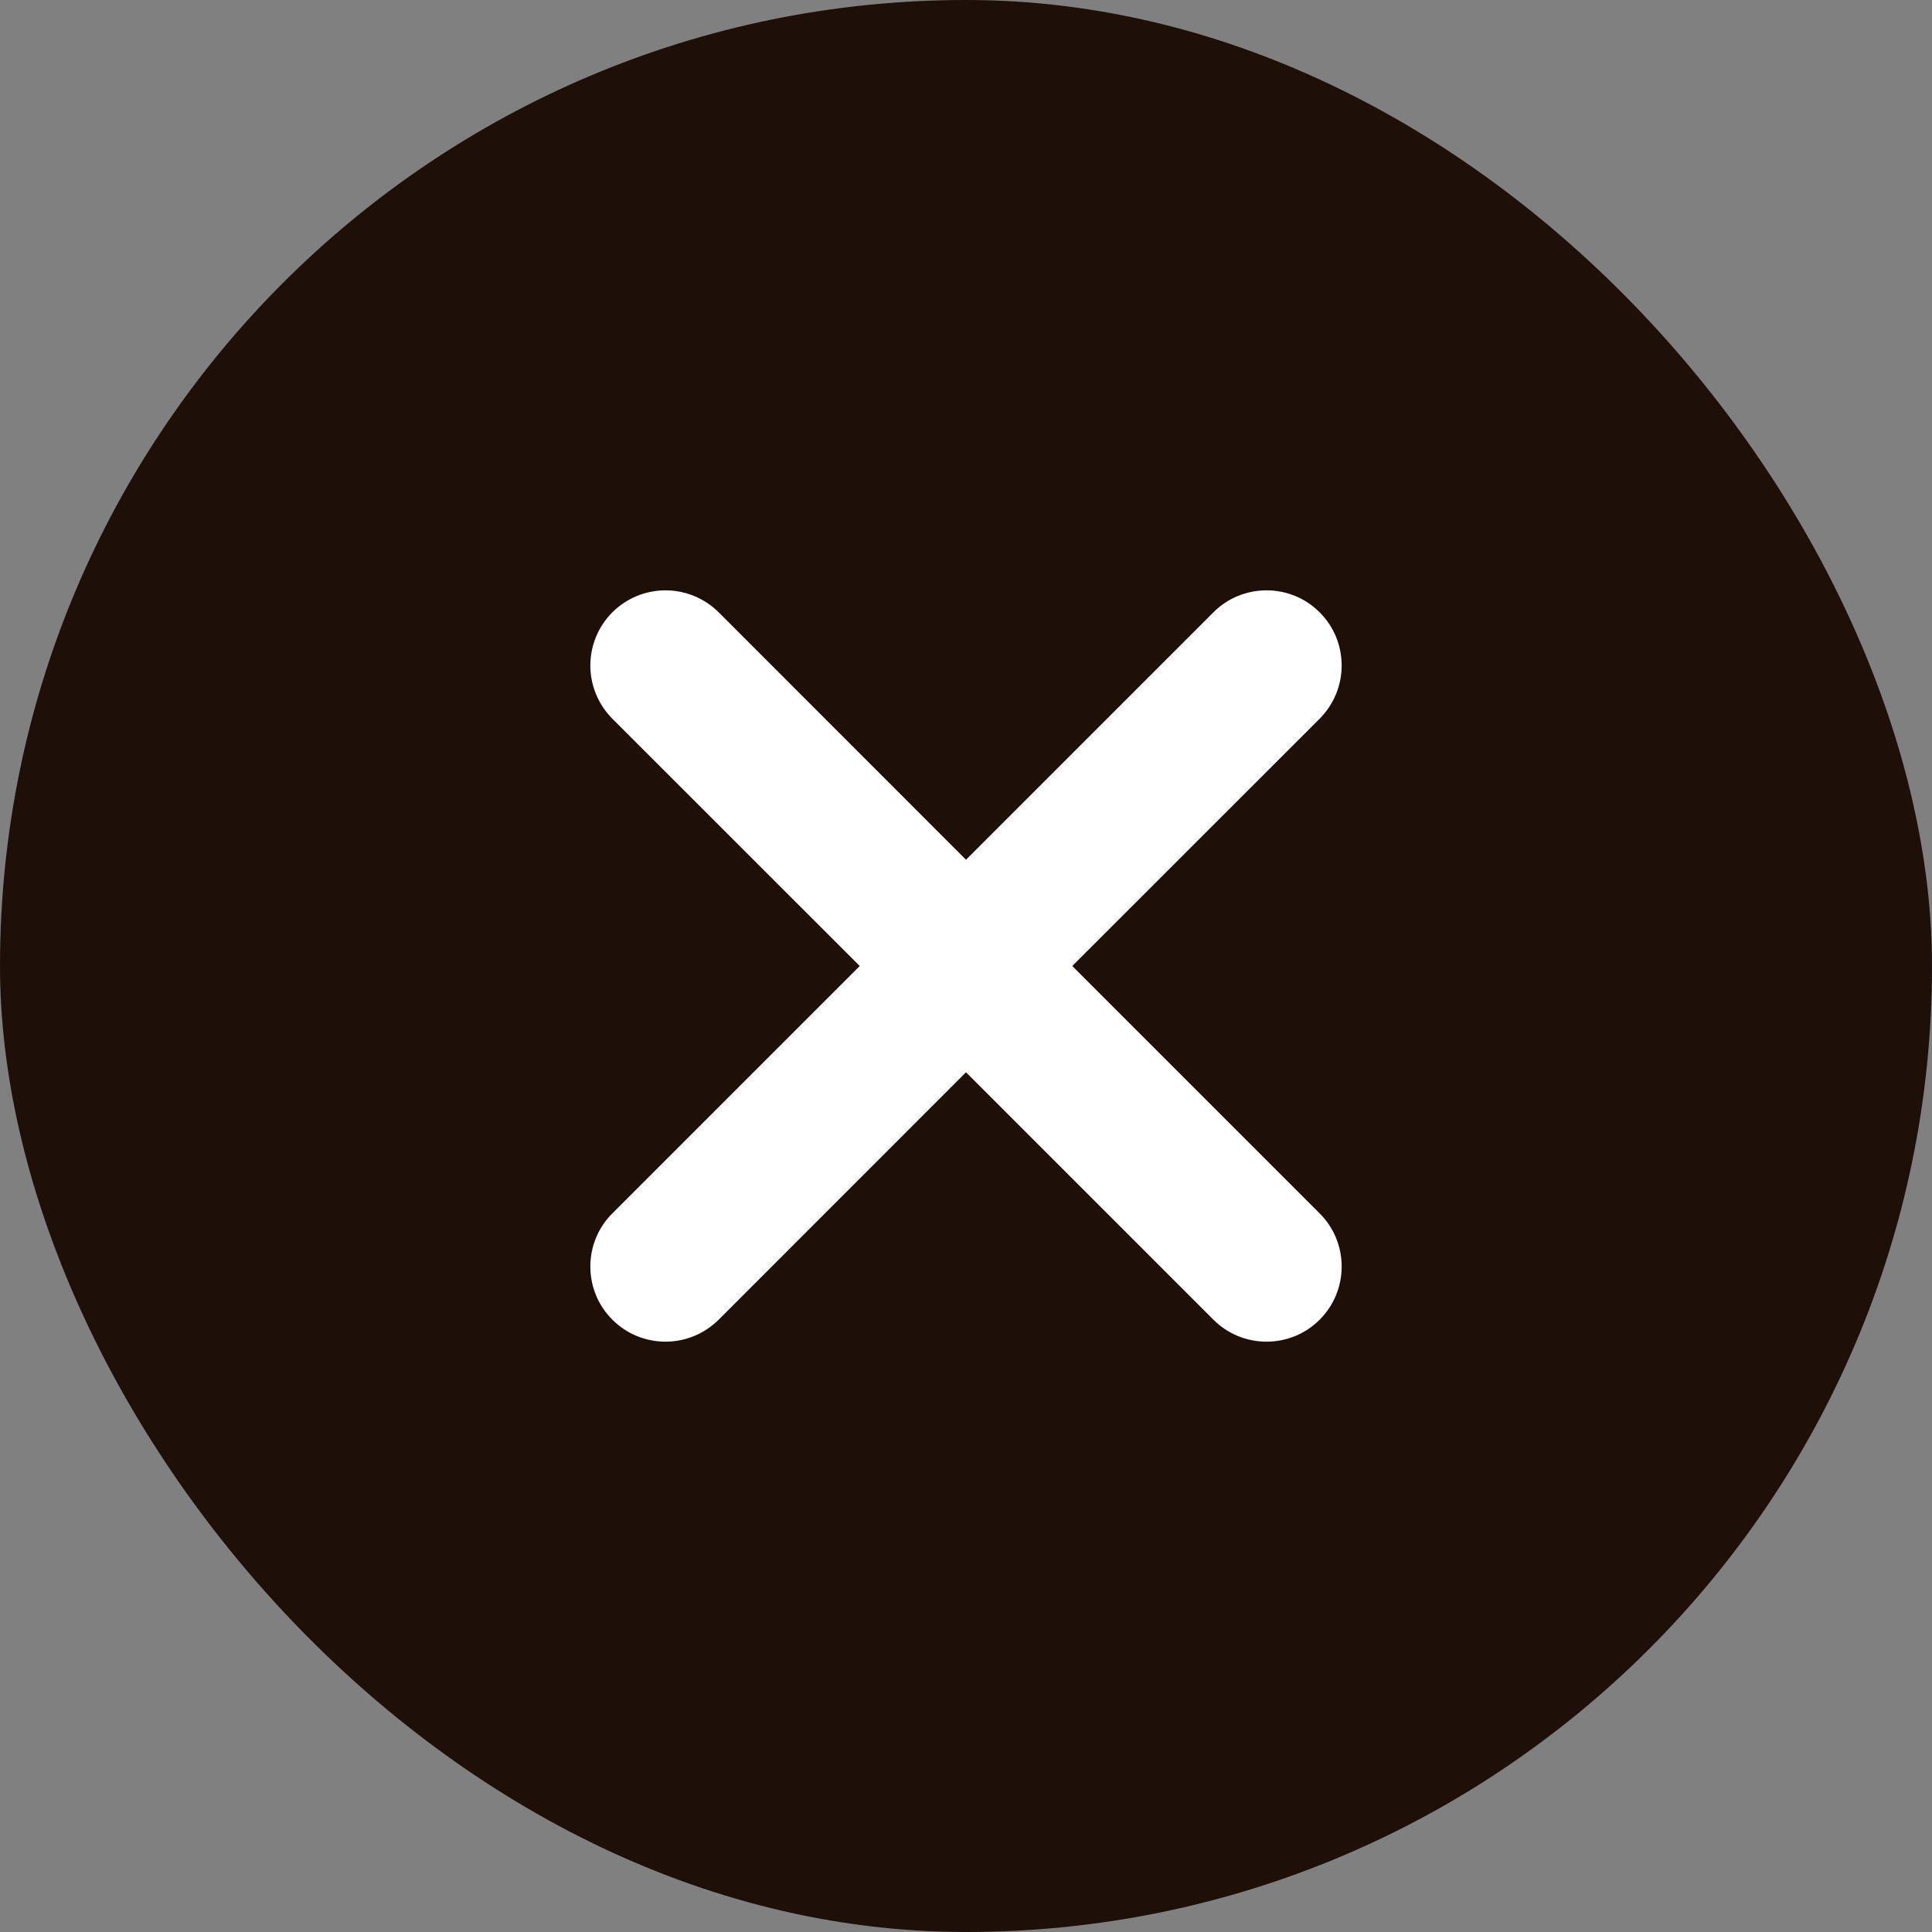
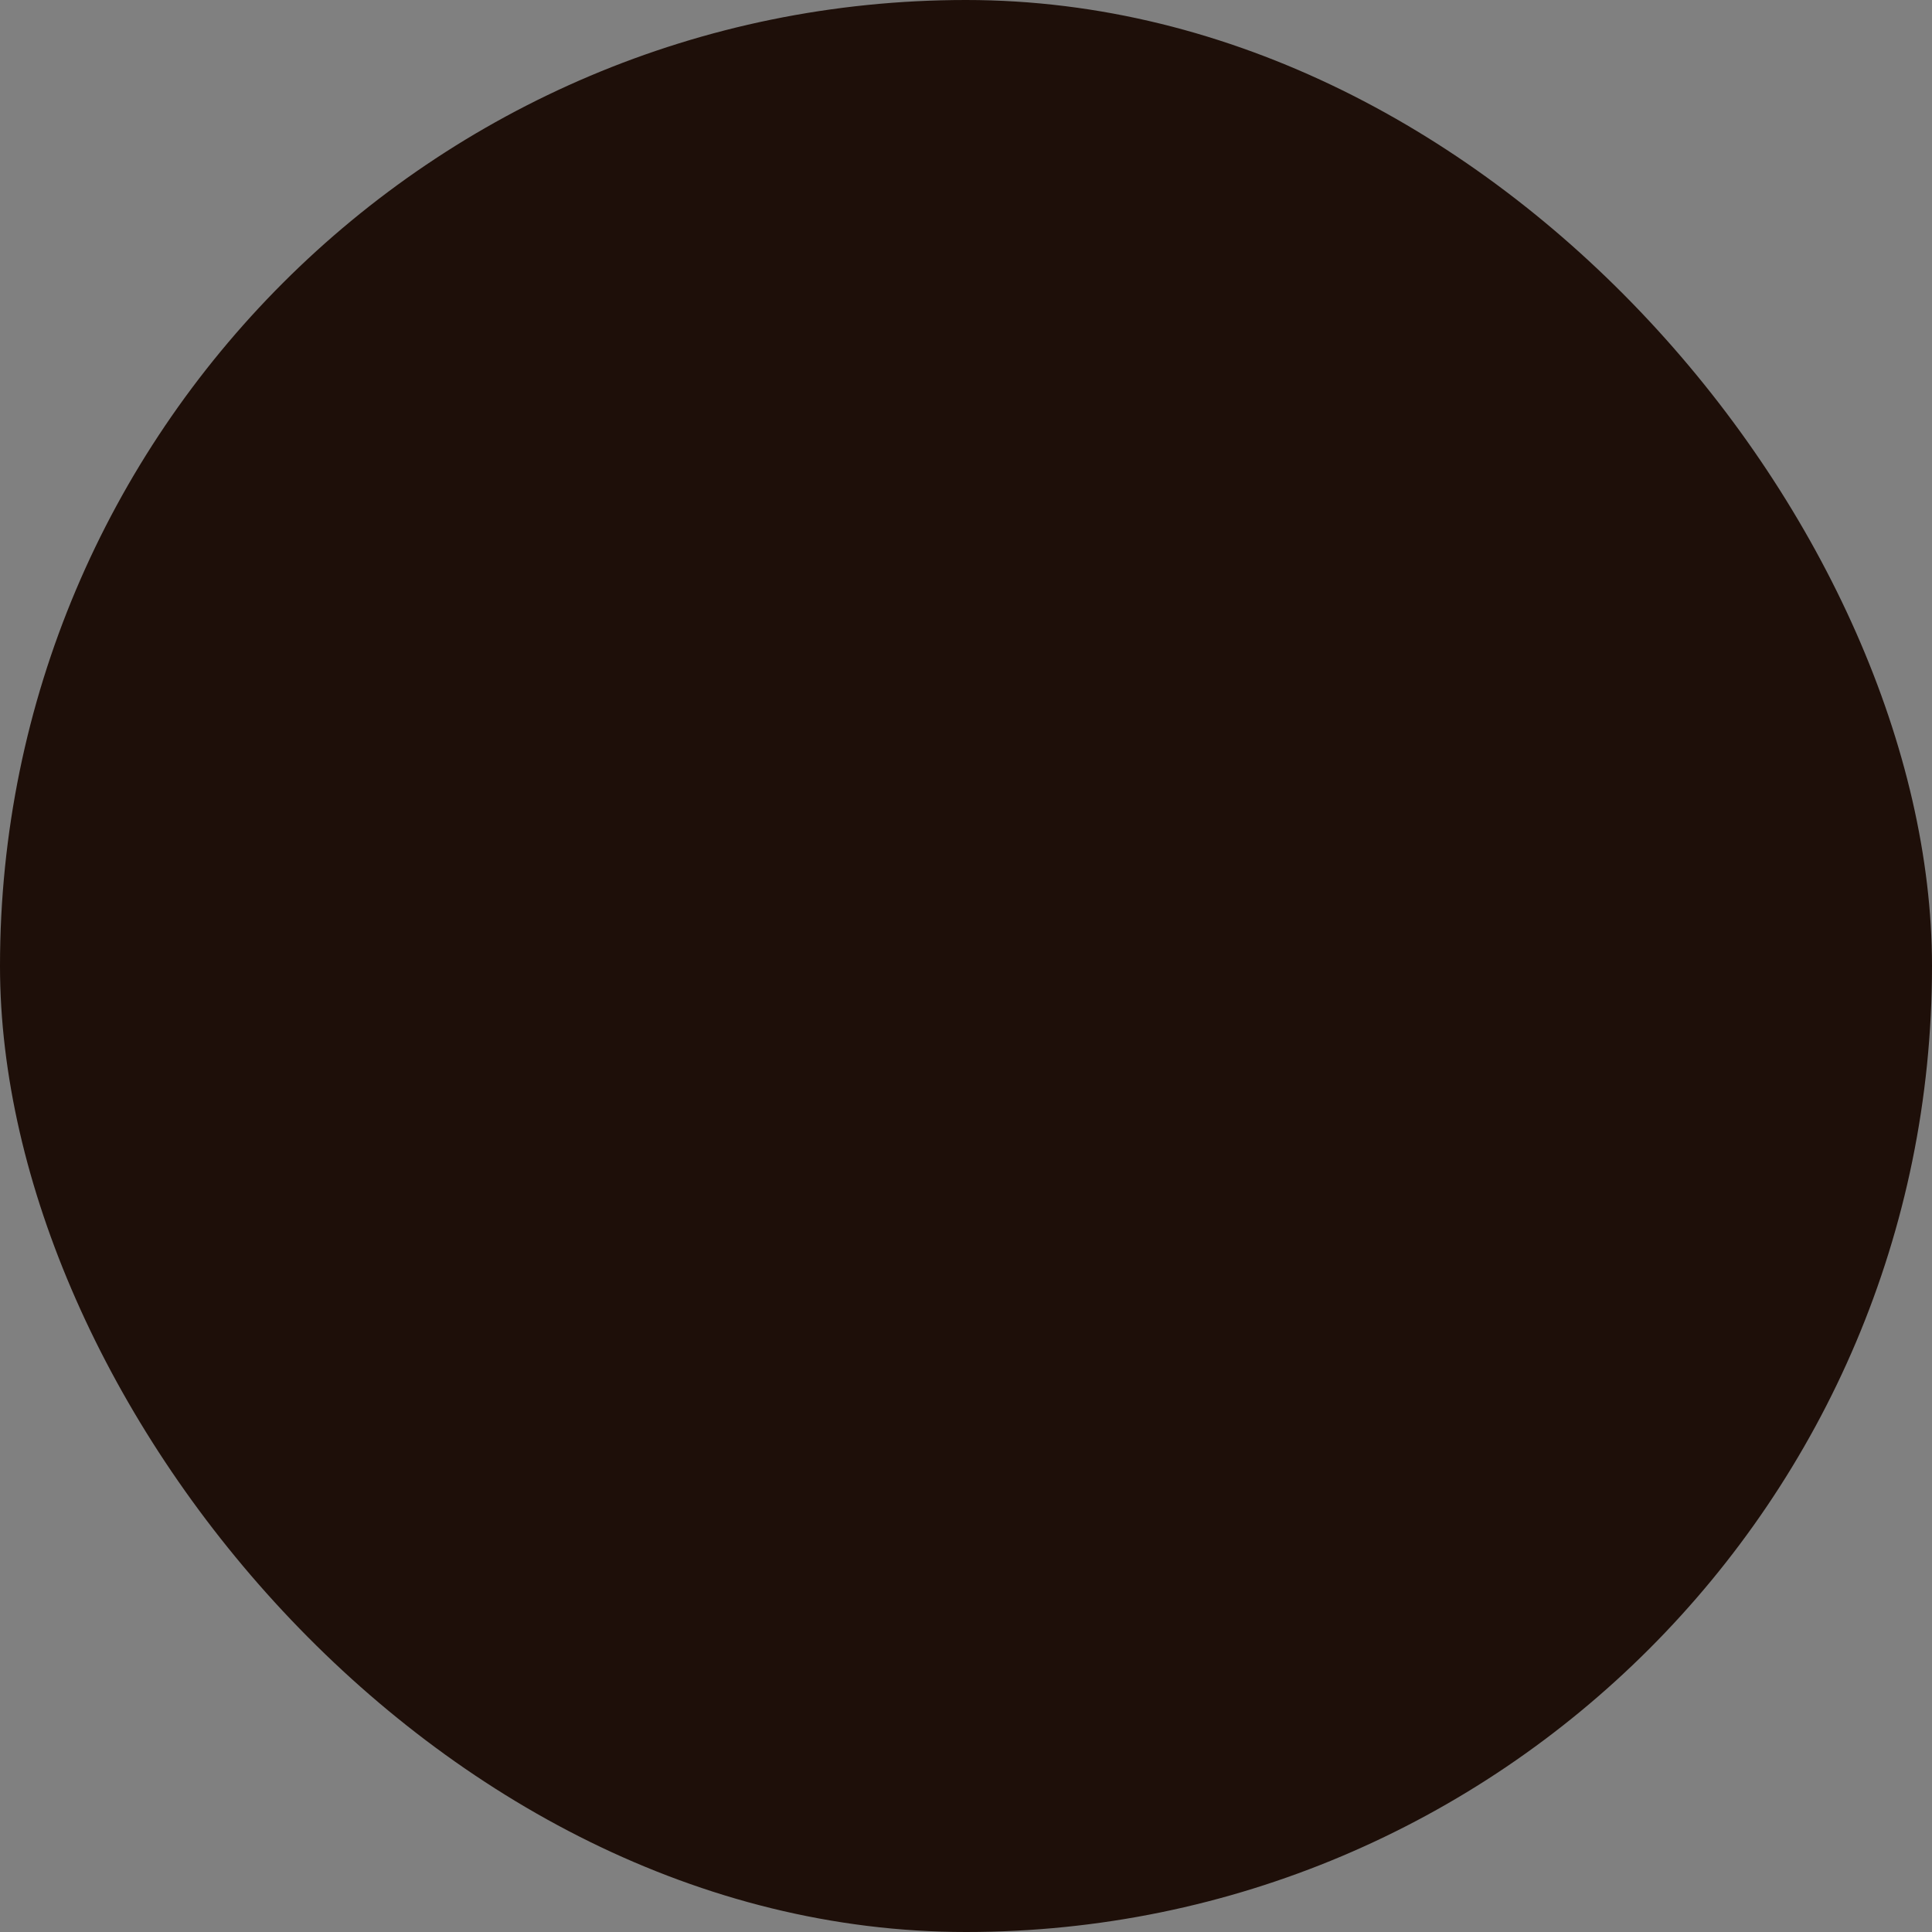
<svg xmlns="http://www.w3.org/2000/svg" width="18" height="18" viewBox="0 0 18 18" fill="none">
  <rect x="0" y="0" width="18" height="18" fill="#808080" stroke="none" />
  <rect width="18" height="18" rx="9" fill="#1E0F09" />
-   <path d="M12.295 6.696L9.99 9L12.295 11.305C12.36 11.37 12.412 11.447 12.447 11.532C12.482 11.617 12.5 11.708 12.5 11.8C12.5 11.892 12.482 11.983 12.447 12.068C12.412 12.153 12.36 12.23 12.295 12.295C12.23 12.36 12.153 12.412 12.068 12.447C11.983 12.482 11.892 12.5 11.8 12.5C11.708 12.5 11.617 12.482 11.532 12.447C11.447 12.412 11.37 12.36 11.305 12.295L9 9.99L6.696 12.295C6.63 12.36 6.553 12.412 6.468 12.447C6.383 12.482 6.292 12.5 6.2 12.5C6.108 12.5 6.017 12.482 5.932 12.447C5.847 12.412 5.77 12.36 5.705 12.295C5.64 12.23 5.588 12.153 5.553 12.068C5.518 11.983 5.5 11.892 5.5 11.8C5.5 11.708 5.518 11.617 5.553 11.532C5.588 11.447 5.64 11.37 5.705 11.305L8.01 9L5.705 6.696C5.574 6.564 5.5 6.386 5.5 6.2C5.5 6.015 5.574 5.836 5.705 5.705C5.836 5.574 6.015 5.5 6.2 5.5C6.386 5.5 6.564 5.574 6.696 5.705L9 8.01L11.305 5.705C11.37 5.64 11.447 5.588 11.532 5.553C11.617 5.518 11.708 5.5 11.8 5.5C11.892 5.5 11.983 5.518 12.068 5.553C12.153 5.588 12.23 5.64 12.295 5.705C12.36 5.77 12.412 5.847 12.447 5.932C12.482 6.017 12.5 6.108 12.5 6.2C12.5 6.292 12.482 6.383 12.447 6.468C12.412 6.553 12.36 6.63 12.295 6.696Z" fill="white" />
</svg>